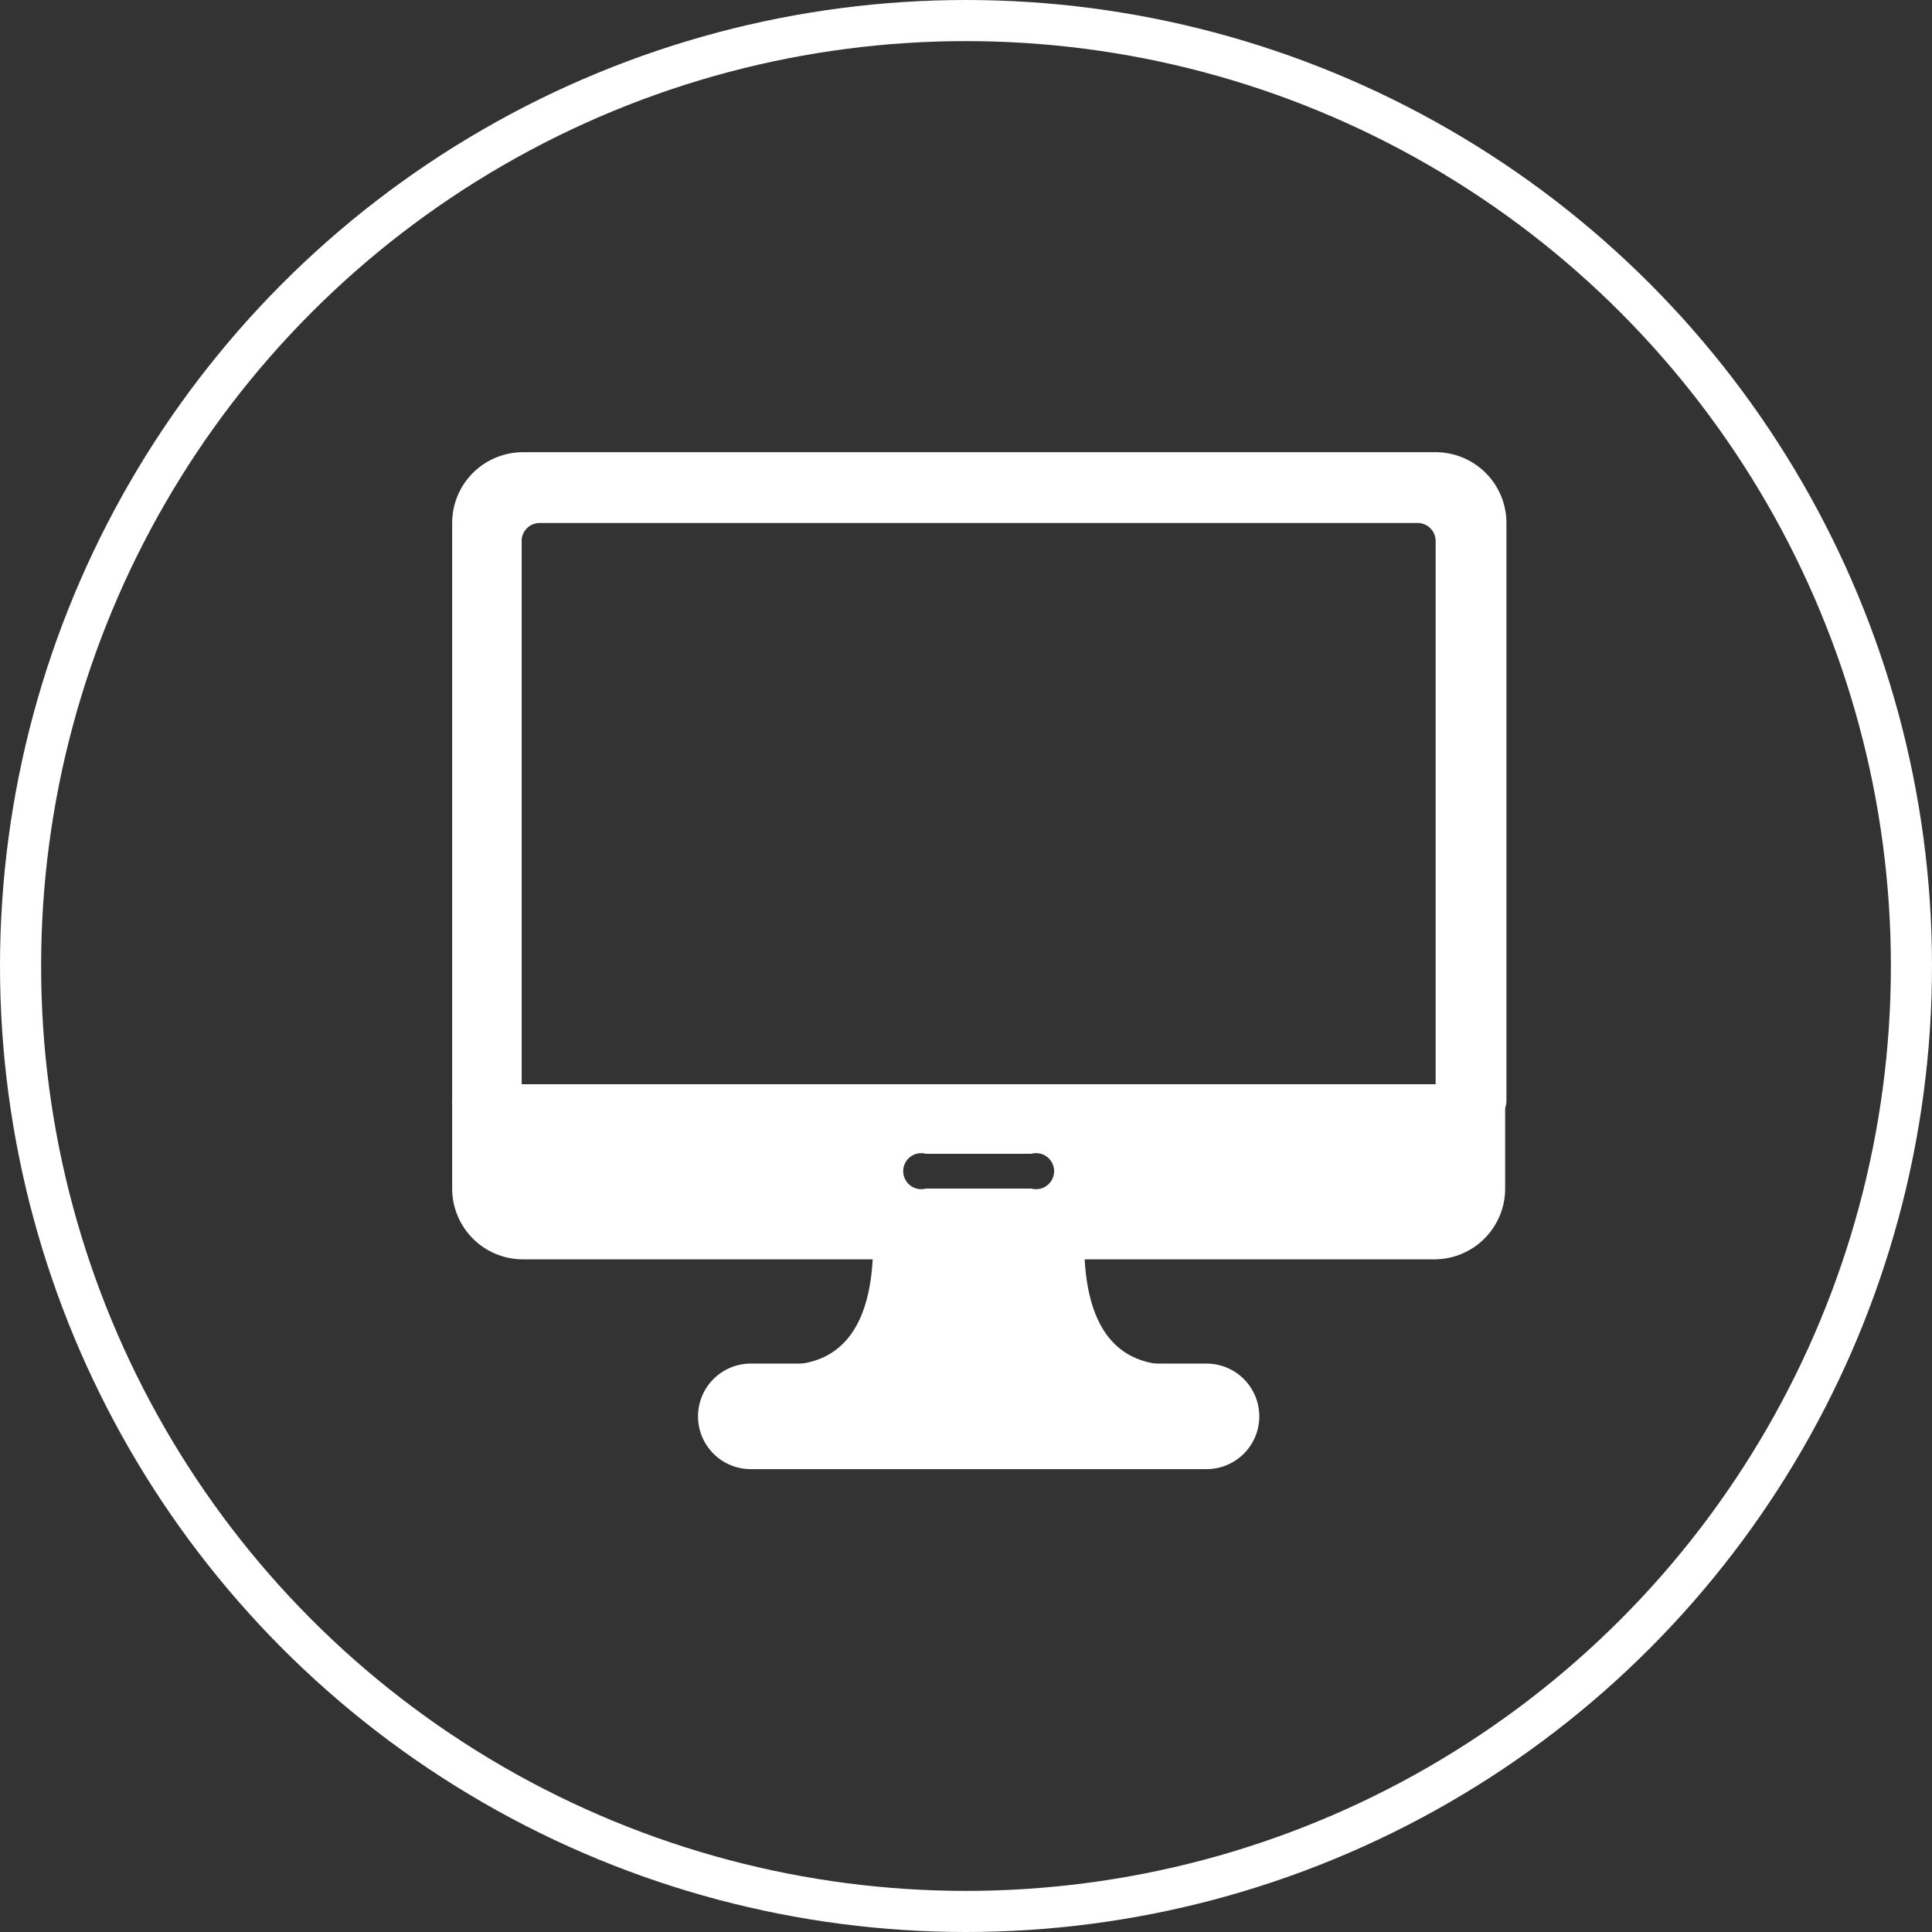
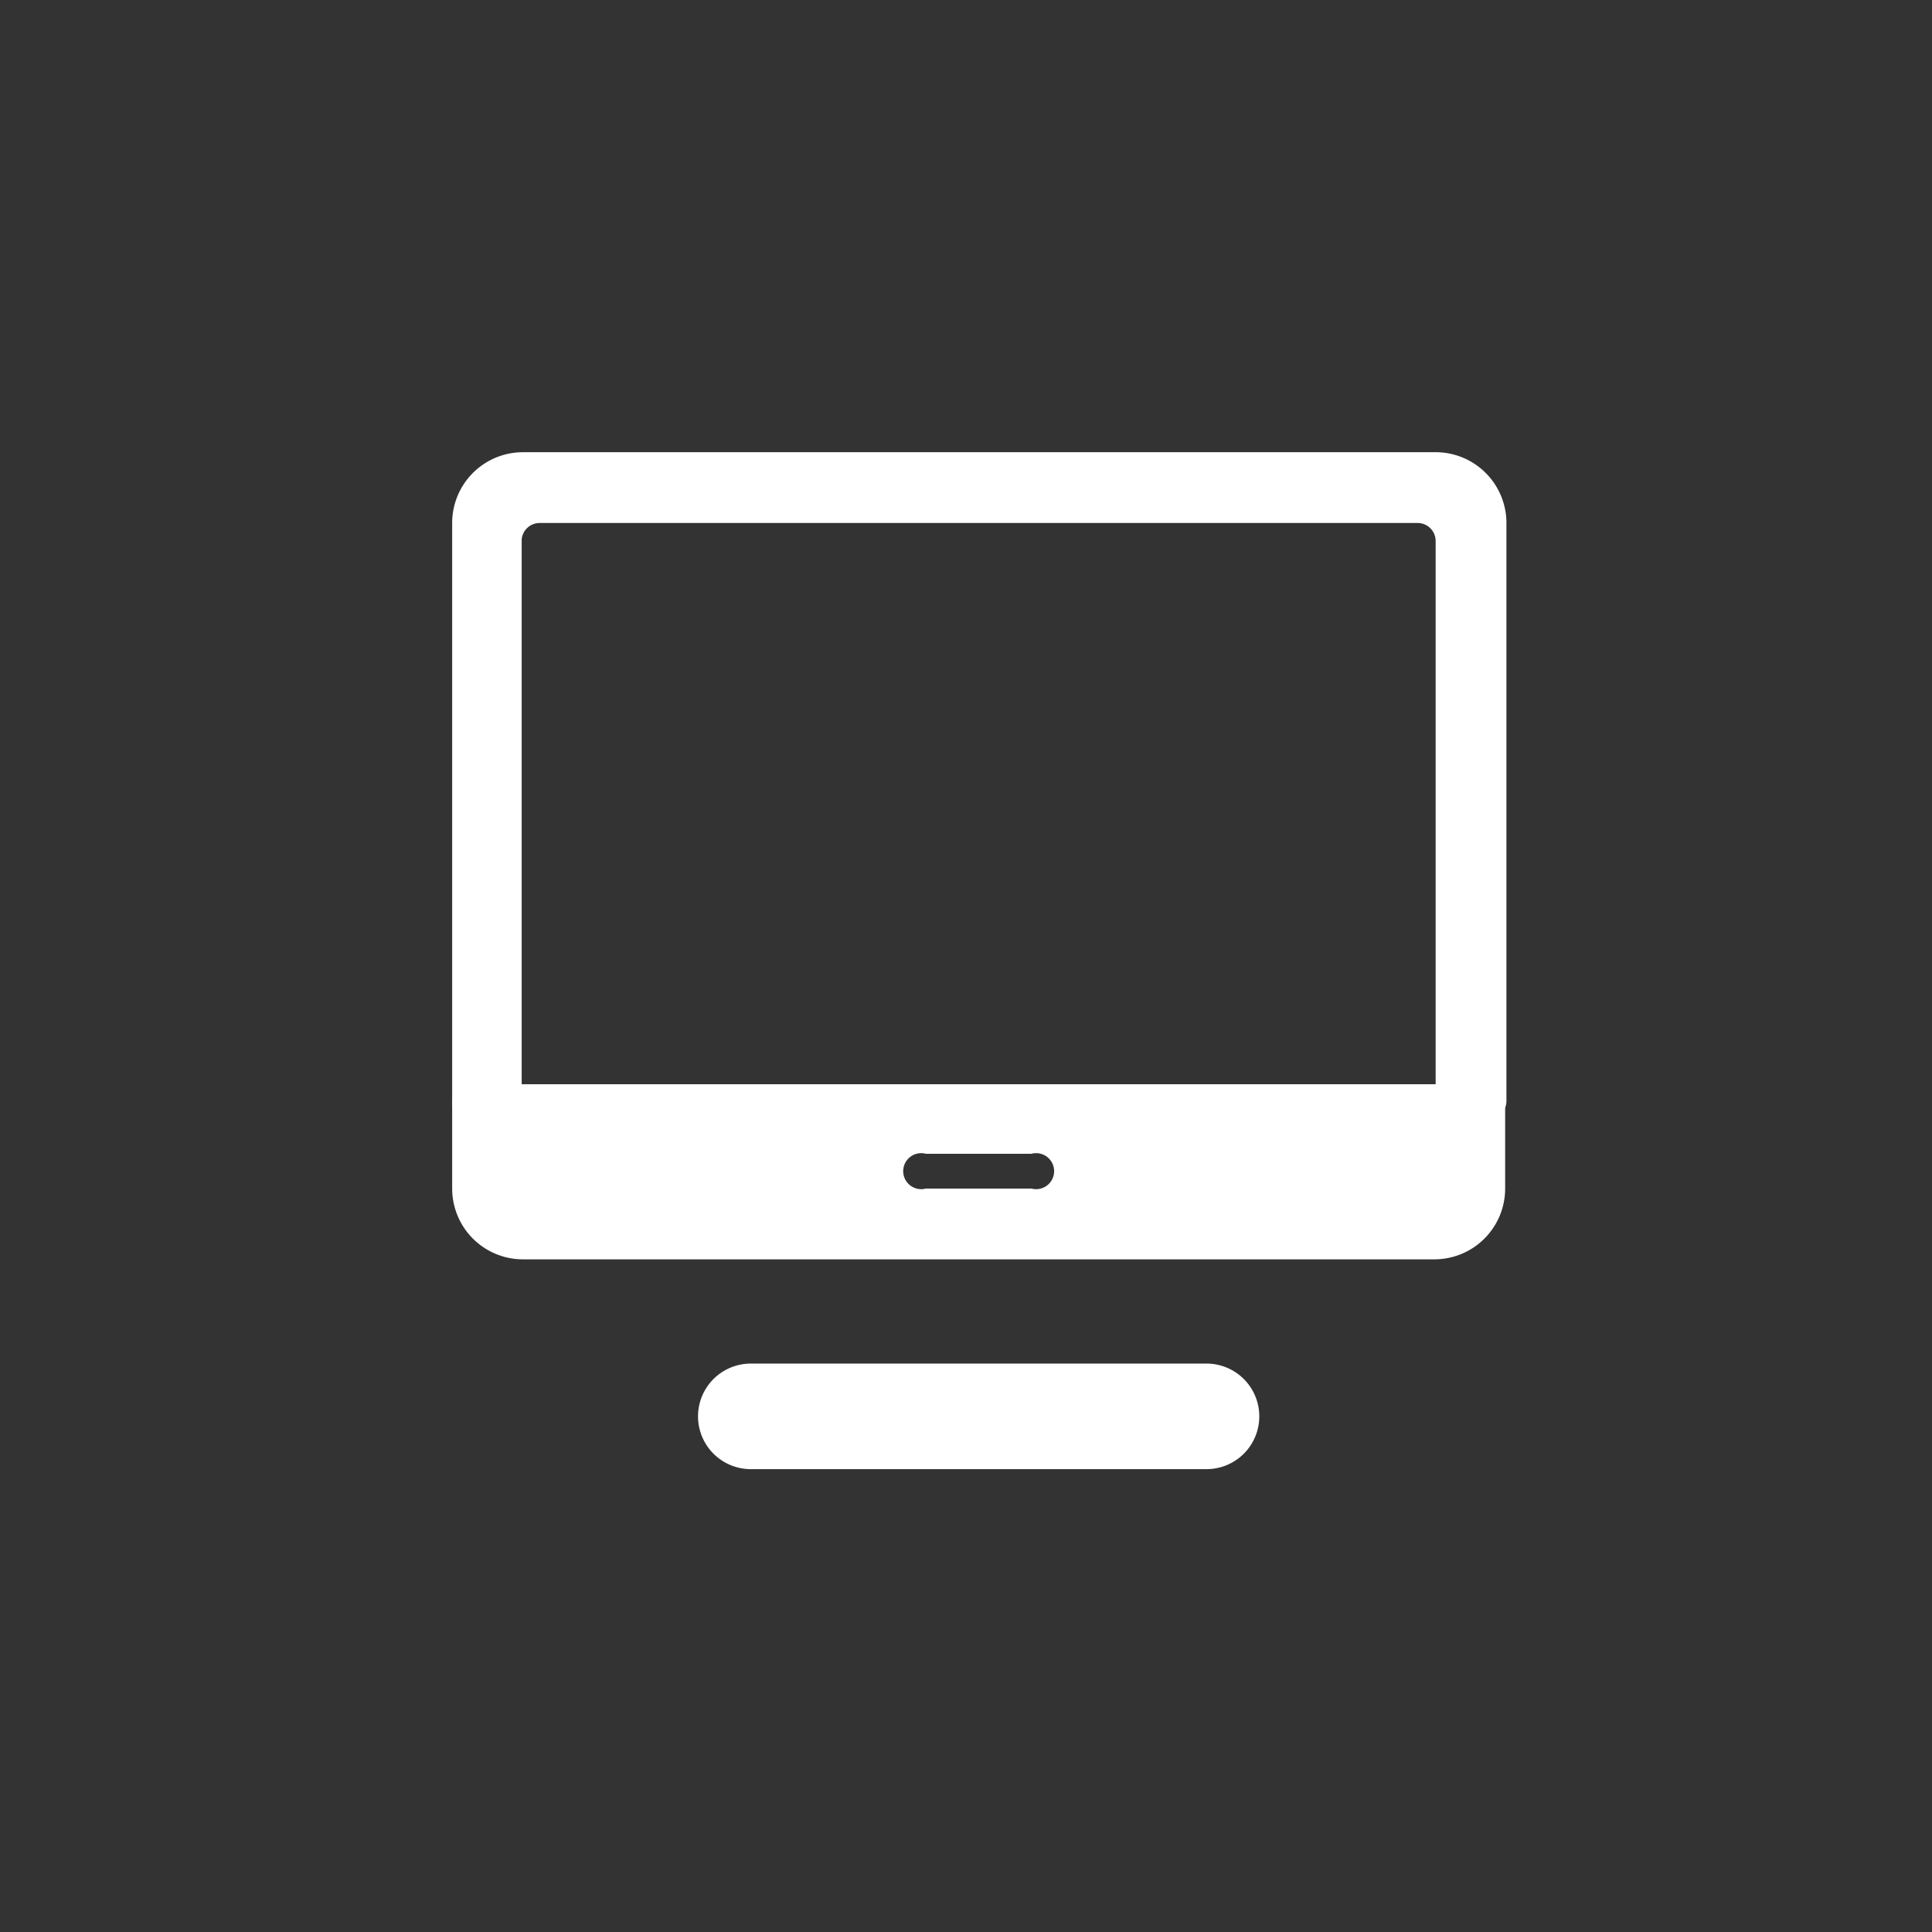
<svg xmlns="http://www.w3.org/2000/svg" width="47" height="47" viewBox="0 0 47 47">
  <rect x="0" y="0" width="47" height="47" fill="#333333" stroke="none" />
  <defs>
    <style>.a,.d{fill:none;}.a{stroke:#fff;}.b{fill:#fff;}.c{stroke:none;}</style>
  </defs>
  <g transform="translate(-924 -2484)">
    <g class="a" transform="translate(924 2484)">
      <circle class="c" cx="23.5" cy="23.5" r="23.5" />
-       <circle class="d" cx="23.5" cy="23.5" r="23" />
    </g>
    <g transform="translate(947.824 2507.37)">
      <g transform="translate(-12.824 -12.37)">
-         <path class="b" d="M25.9,36" transform="translate(-17.789 -24.726)" />
        <path class="b" d="M64.1,24.5" transform="translate(-44.026 -16.827)" />
        <path class="b" d="M64.1,36.8" transform="translate(-44.026 -25.275)" />
-         <path class="b" d="M61.3,40.9" transform="translate(-42.103 -28.091)" />
-         <path class="b" d="M66.8,40.9" transform="translate(-45.881 -28.091)" />
        <path class="b" d="M40.9,39.5" transform="translate(-28.092 -27.13)" />
        <path class="b" d="M25.178,49.1H.438A.438.438,0,0,0,0,49.507v2.13a1.722,1.722,0,0,0,1.722,1.722H23.894a1.722,1.722,0,0,0,1.722-1.722v-2.13A.438.438,0,0,0,25.178,49.1ZM14.092,51.637H11.524a.438.438,0,1,1,0-.846h2.568a.438.438,0,1,1,0,.846Z" transform="translate(0 -33.723)" />
        <path class="b" d="M23.894,0H1.722A1.722,1.722,0,0,0,0,1.722V15.814a.438.438,0,0,0,.438.438H2.129a.438.438,0,0,1-.438-.438V2.129a.438.438,0,0,1,.438-.407H23.487a.438.438,0,0,1,.438.438V15.783a.438.438,0,0,1-.438.438h1.722a.438.438,0,0,0,.438-.438V1.722A1.722,1.722,0,0,0,23.894,0Z" transform="translate(0 0.001)" />
        <path class="b" d="M31.47,73.368H20.384a1.284,1.284,0,1,1,0-2.568H31.47a1.284,1.284,0,1,1,0,2.568ZM20.384,71.677" transform="translate(-13.119 -48.628)" />
-         <path class="b" d="M34.079,64.259H24.684a.438.438,0,1,1,0-.846c1.409,0,2.13-1,2.13-2.975A.438.438,0,0,1,27.252,60h4.259a.438.438,0,0,1,.438.438c0,1.973.72,2.975,2.13,2.975a.438.438,0,1,1,0,.846Zm-7.328-.846" transform="translate(-16.573 -41.21)" />
      </g>
    </g>
  </g>
</svg>